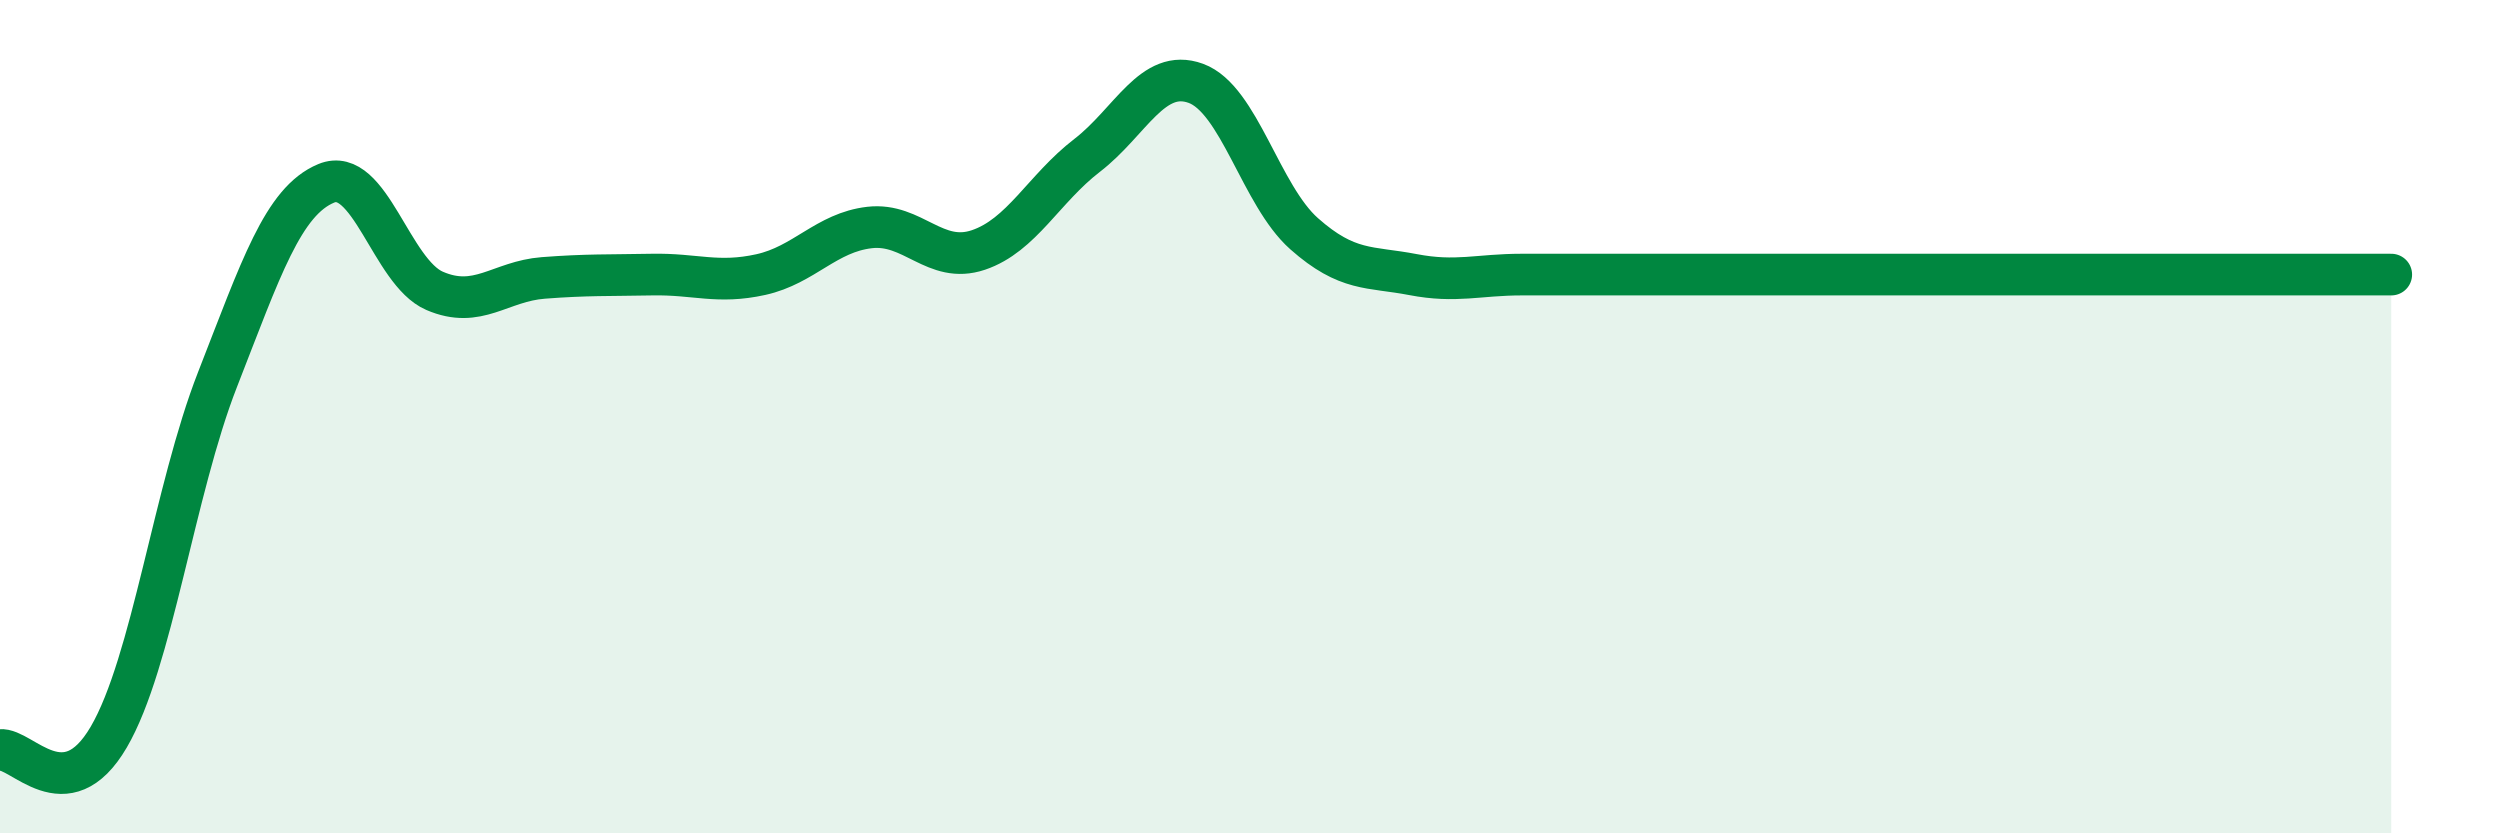
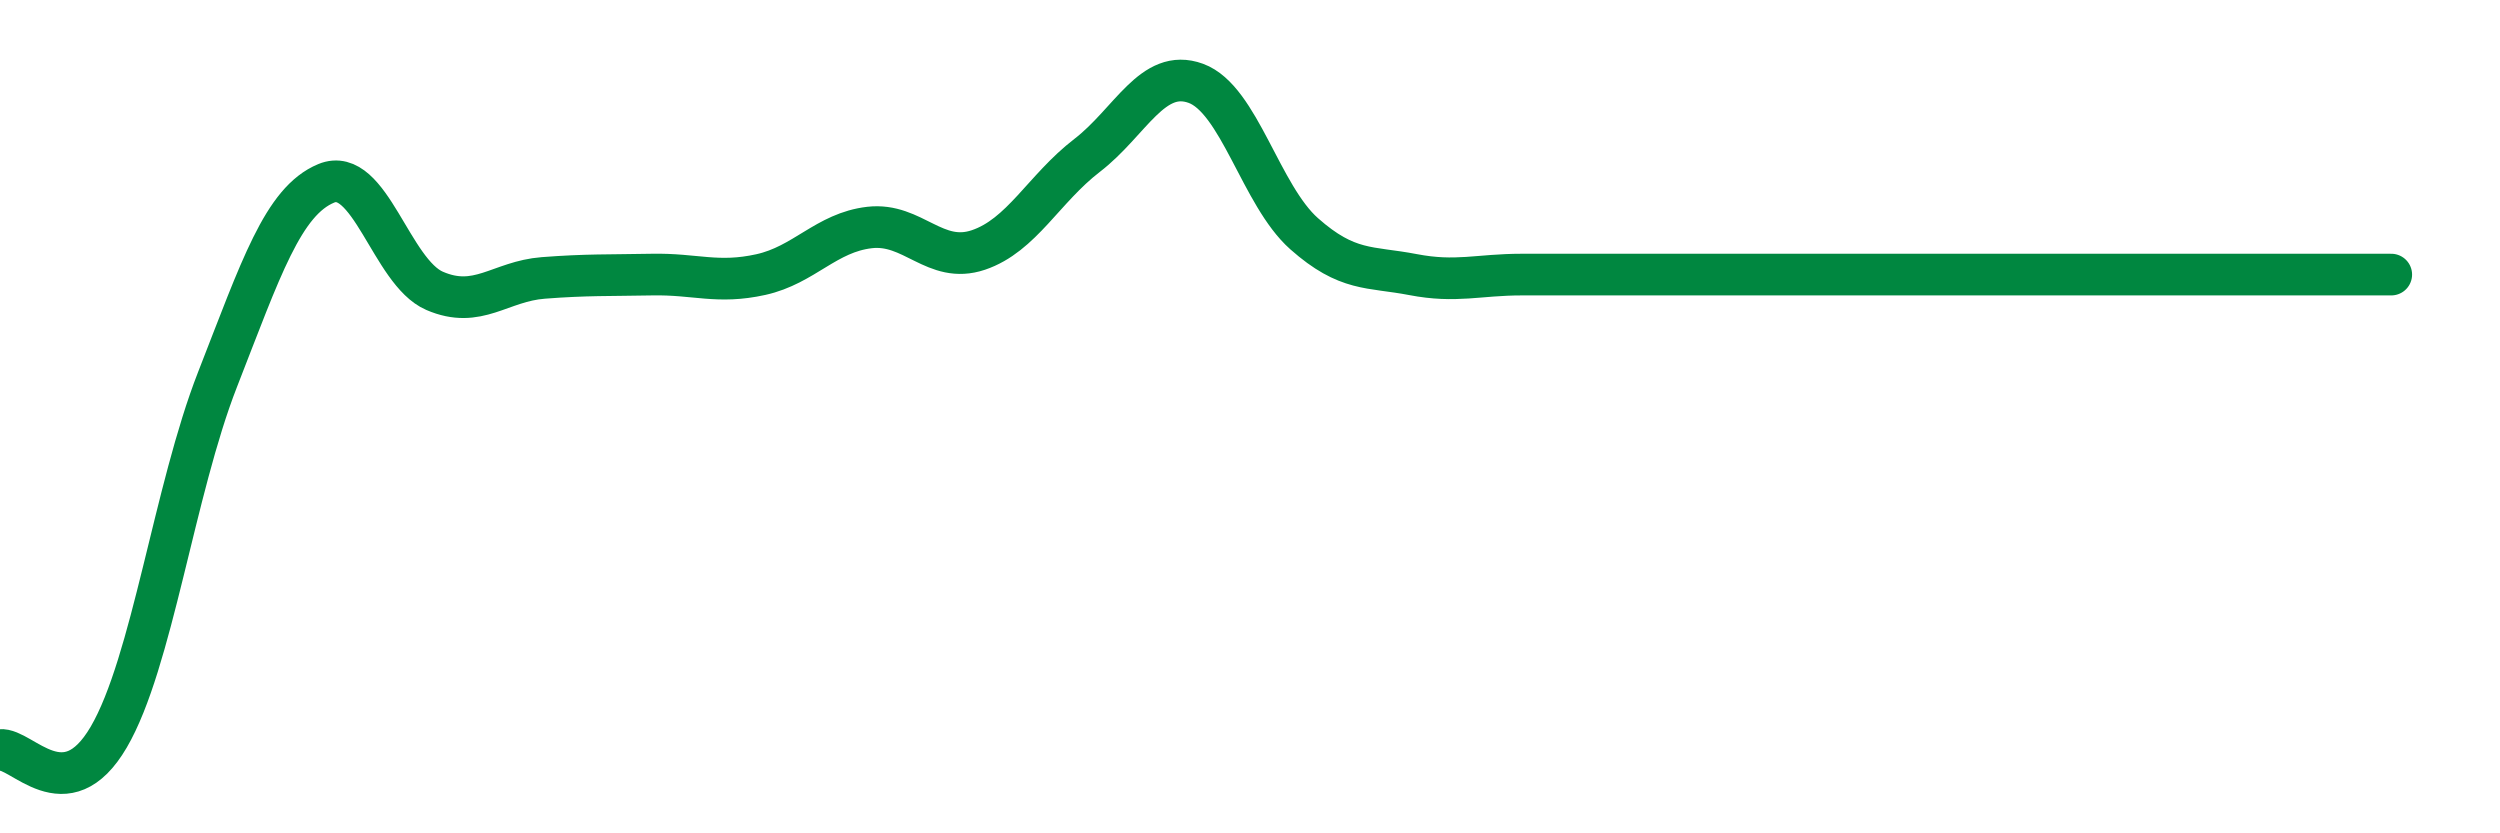
<svg xmlns="http://www.w3.org/2000/svg" width="60" height="20" viewBox="0 0 60 20">
-   <path d="M 0,18 C 0.52,17.94 1.57,19.47 2.61,17.69 C 3.65,15.91 4.18,11.77 5.22,9.11 C 6.26,6.45 6.79,4.83 7.83,4.4 C 8.87,3.97 9.39,6.53 10.43,6.98 C 11.47,7.43 12,6.75 13.04,6.67 C 14.08,6.59 14.61,6.61 15.65,6.59 C 16.69,6.57 17.22,6.82 18.26,6.59 C 19.3,6.36 19.83,5.58 20.87,5.46 C 21.91,5.34 22.44,6.35 23.48,6 C 24.52,5.65 25.05,4.53 26.09,3.73 C 27.13,2.93 27.66,1.62 28.7,2 C 29.74,2.38 30.26,4.69 31.3,5.61 C 32.34,6.53 32.87,6.39 33.91,6.59 C 34.95,6.79 35.48,6.59 36.52,6.59 C 37.56,6.59 38.09,6.59 39.13,6.59 C 40.17,6.59 40.7,6.59 41.74,6.59 C 42.78,6.59 43.31,6.59 44.35,6.59 C 45.39,6.59 45.92,6.59 46.96,6.59 C 48,6.59 48.53,6.59 49.57,6.59 C 50.61,6.59 51.13,6.59 52.17,6.59 C 53.21,6.59 53.74,6.59 54.78,6.59 C 55.82,6.59 56.87,6.59 57.39,6.59L57.39 20L0 20Z" fill="#008740" opacity="0.1" stroke-linecap="round" stroke-linejoin="round" />
  <path d="M 0,18 C 0.52,17.94 1.57,19.47 2.61,17.69 C 3.65,15.91 4.18,11.77 5.22,9.11 C 6.26,6.45 6.79,4.83 7.83,4.4 C 8.87,3.97 9.39,6.53 10.43,6.98 C 11.47,7.43 12,6.75 13.04,6.67 C 14.08,6.59 14.61,6.61 15.65,6.59 C 16.69,6.57 17.22,6.82 18.26,6.59 C 19.3,6.36 19.83,5.58 20.87,5.46 C 21.91,5.34 22.44,6.35 23.48,6 C 24.52,5.65 25.05,4.53 26.09,3.73 C 27.13,2.93 27.66,1.62 28.7,2 C 29.74,2.38 30.26,4.69 31.3,5.61 C 32.34,6.53 32.87,6.39 33.91,6.59 C 34.95,6.79 35.48,6.59 36.52,6.59 C 37.56,6.59 38.09,6.59 39.13,6.59 C 40.17,6.59 40.7,6.59 41.74,6.59 C 42.78,6.59 43.31,6.59 44.35,6.59 C 45.39,6.59 45.92,6.59 46.96,6.59 C 48,6.59 48.53,6.59 49.57,6.59 C 50.61,6.59 51.13,6.59 52.17,6.59 C 53.21,6.59 53.74,6.59 54.78,6.59 C 55.82,6.59 56.87,6.59 57.39,6.59" stroke="#008740" stroke-width="1" fill="none" stroke-linecap="round" stroke-linejoin="round" />
</svg>